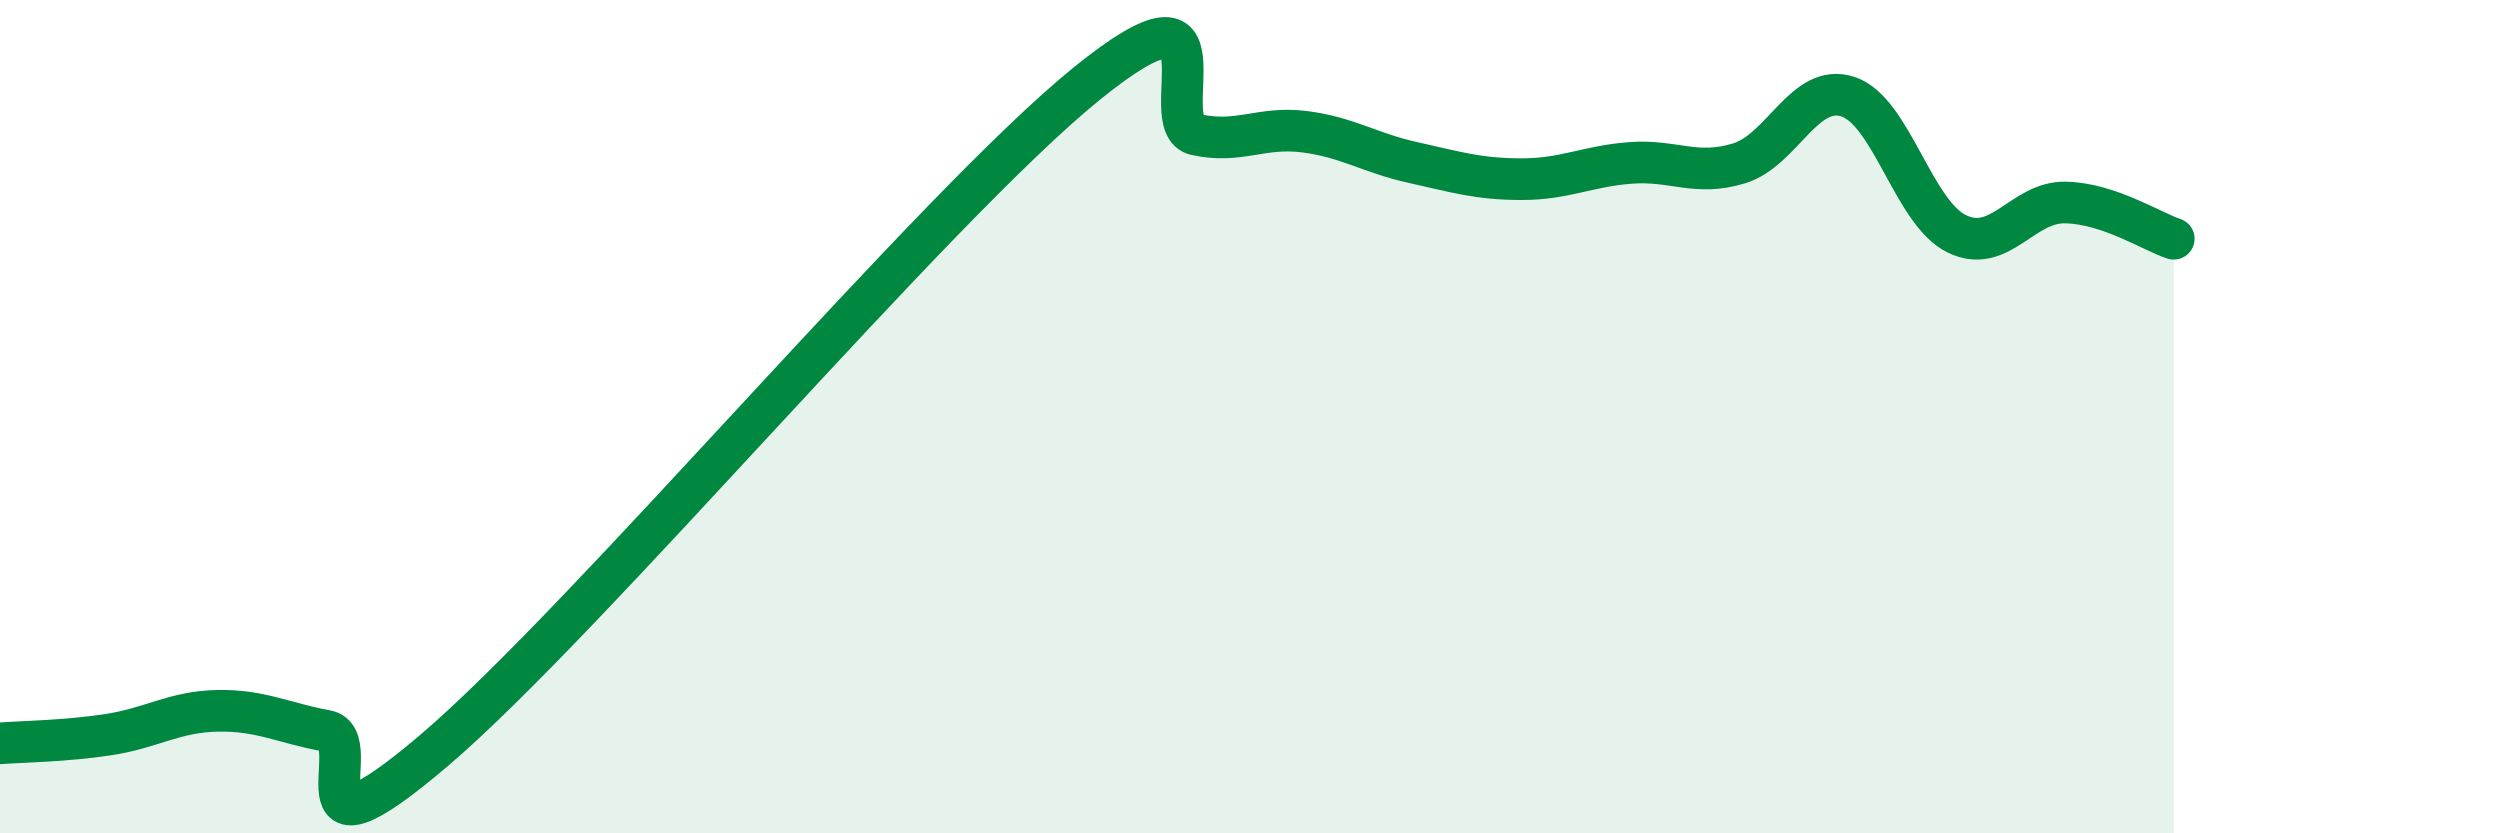
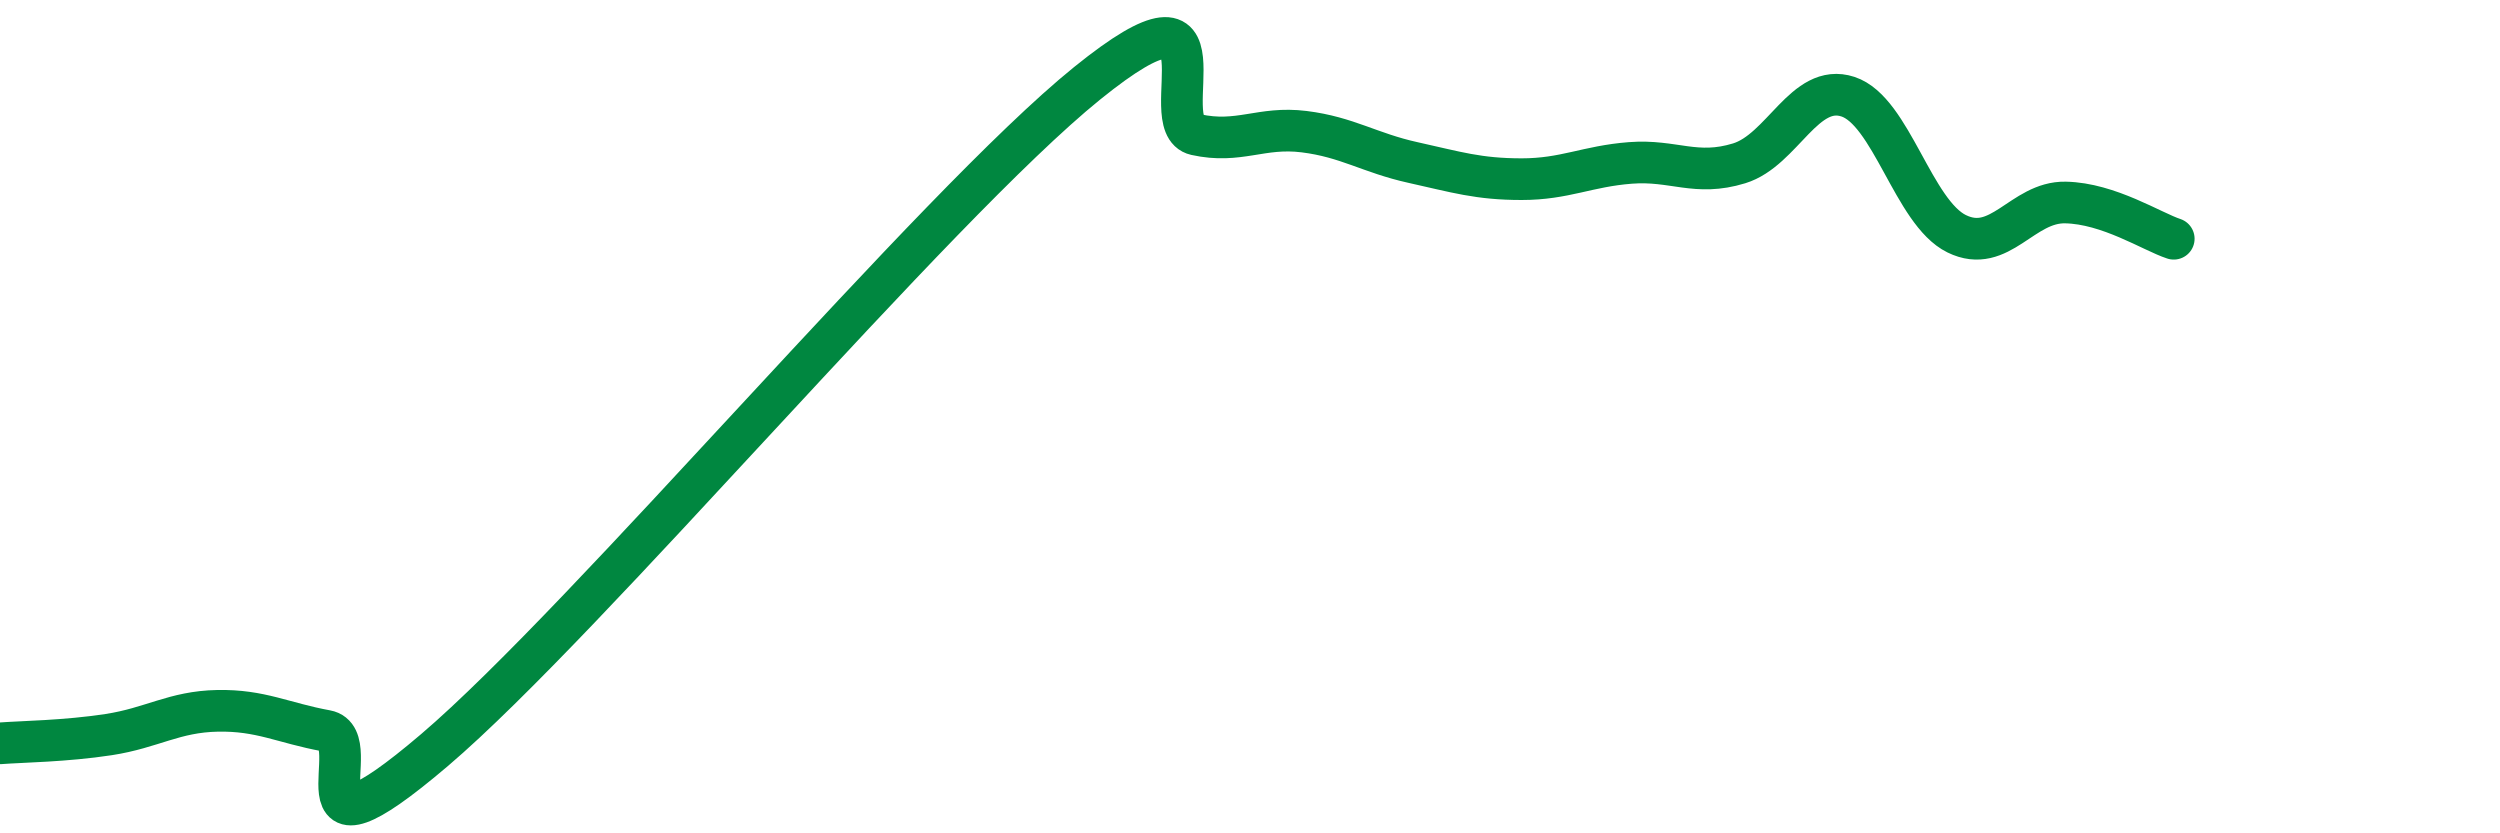
<svg xmlns="http://www.w3.org/2000/svg" width="60" height="20" viewBox="0 0 60 20">
-   <path d="M 0,17.84 C 0.52,17.8 1.57,17.79 2.61,17.63 C 3.65,17.47 4.18,17.08 5.22,17.06 C 6.26,17.04 6.79,17.35 7.83,17.54 C 8.87,17.73 6.78,21.11 10.43,18 C 14.08,14.89 22.44,4.95 26.09,2 C 29.74,-0.95 27.66,3 28.7,3.23 C 29.74,3.46 30.26,3.03 31.3,3.16 C 32.34,3.29 32.87,3.67 33.91,3.9 C 34.95,4.13 35.48,4.3 36.52,4.3 C 37.56,4.3 38.09,3.99 39.13,3.91 C 40.17,3.83 40.7,4.24 41.74,3.92 C 42.78,3.6 43.31,1.98 44.35,2.32 C 45.39,2.66 45.92,5.1 46.96,5.61 C 48,6.12 48.53,4.84 49.57,4.86 C 50.61,4.88 51.65,5.56 52.17,5.73L52.17 20L0 20Z" fill="#008740" opacity="0.1" stroke-linecap="round" stroke-linejoin="round" />
  <path d="M 0,17.84 C 0.52,17.8 1.57,17.79 2.61,17.63 C 3.65,17.47 4.18,17.08 5.22,17.06 C 6.26,17.04 6.79,17.35 7.83,17.54 C 8.87,17.73 6.78,21.11 10.43,18 C 14.08,14.89 22.44,4.95 26.09,2 C 29.74,-0.95 27.66,3 28.7,3.23 C 29.74,3.46 30.26,3.03 31.3,3.16 C 32.34,3.29 32.87,3.67 33.91,3.9 C 34.95,4.13 35.48,4.3 36.52,4.3 C 37.56,4.3 38.09,3.99 39.13,3.91 C 40.17,3.83 40.7,4.24 41.74,3.92 C 42.78,3.6 43.31,1.98 44.35,2.32 C 45.39,2.66 45.92,5.1 46.96,5.61 C 48,6.12 48.53,4.84 49.57,4.86 C 50.61,4.88 51.65,5.56 52.17,5.73" stroke="#008740" stroke-width="1" fill="none" stroke-linecap="round" stroke-linejoin="round" />
</svg>